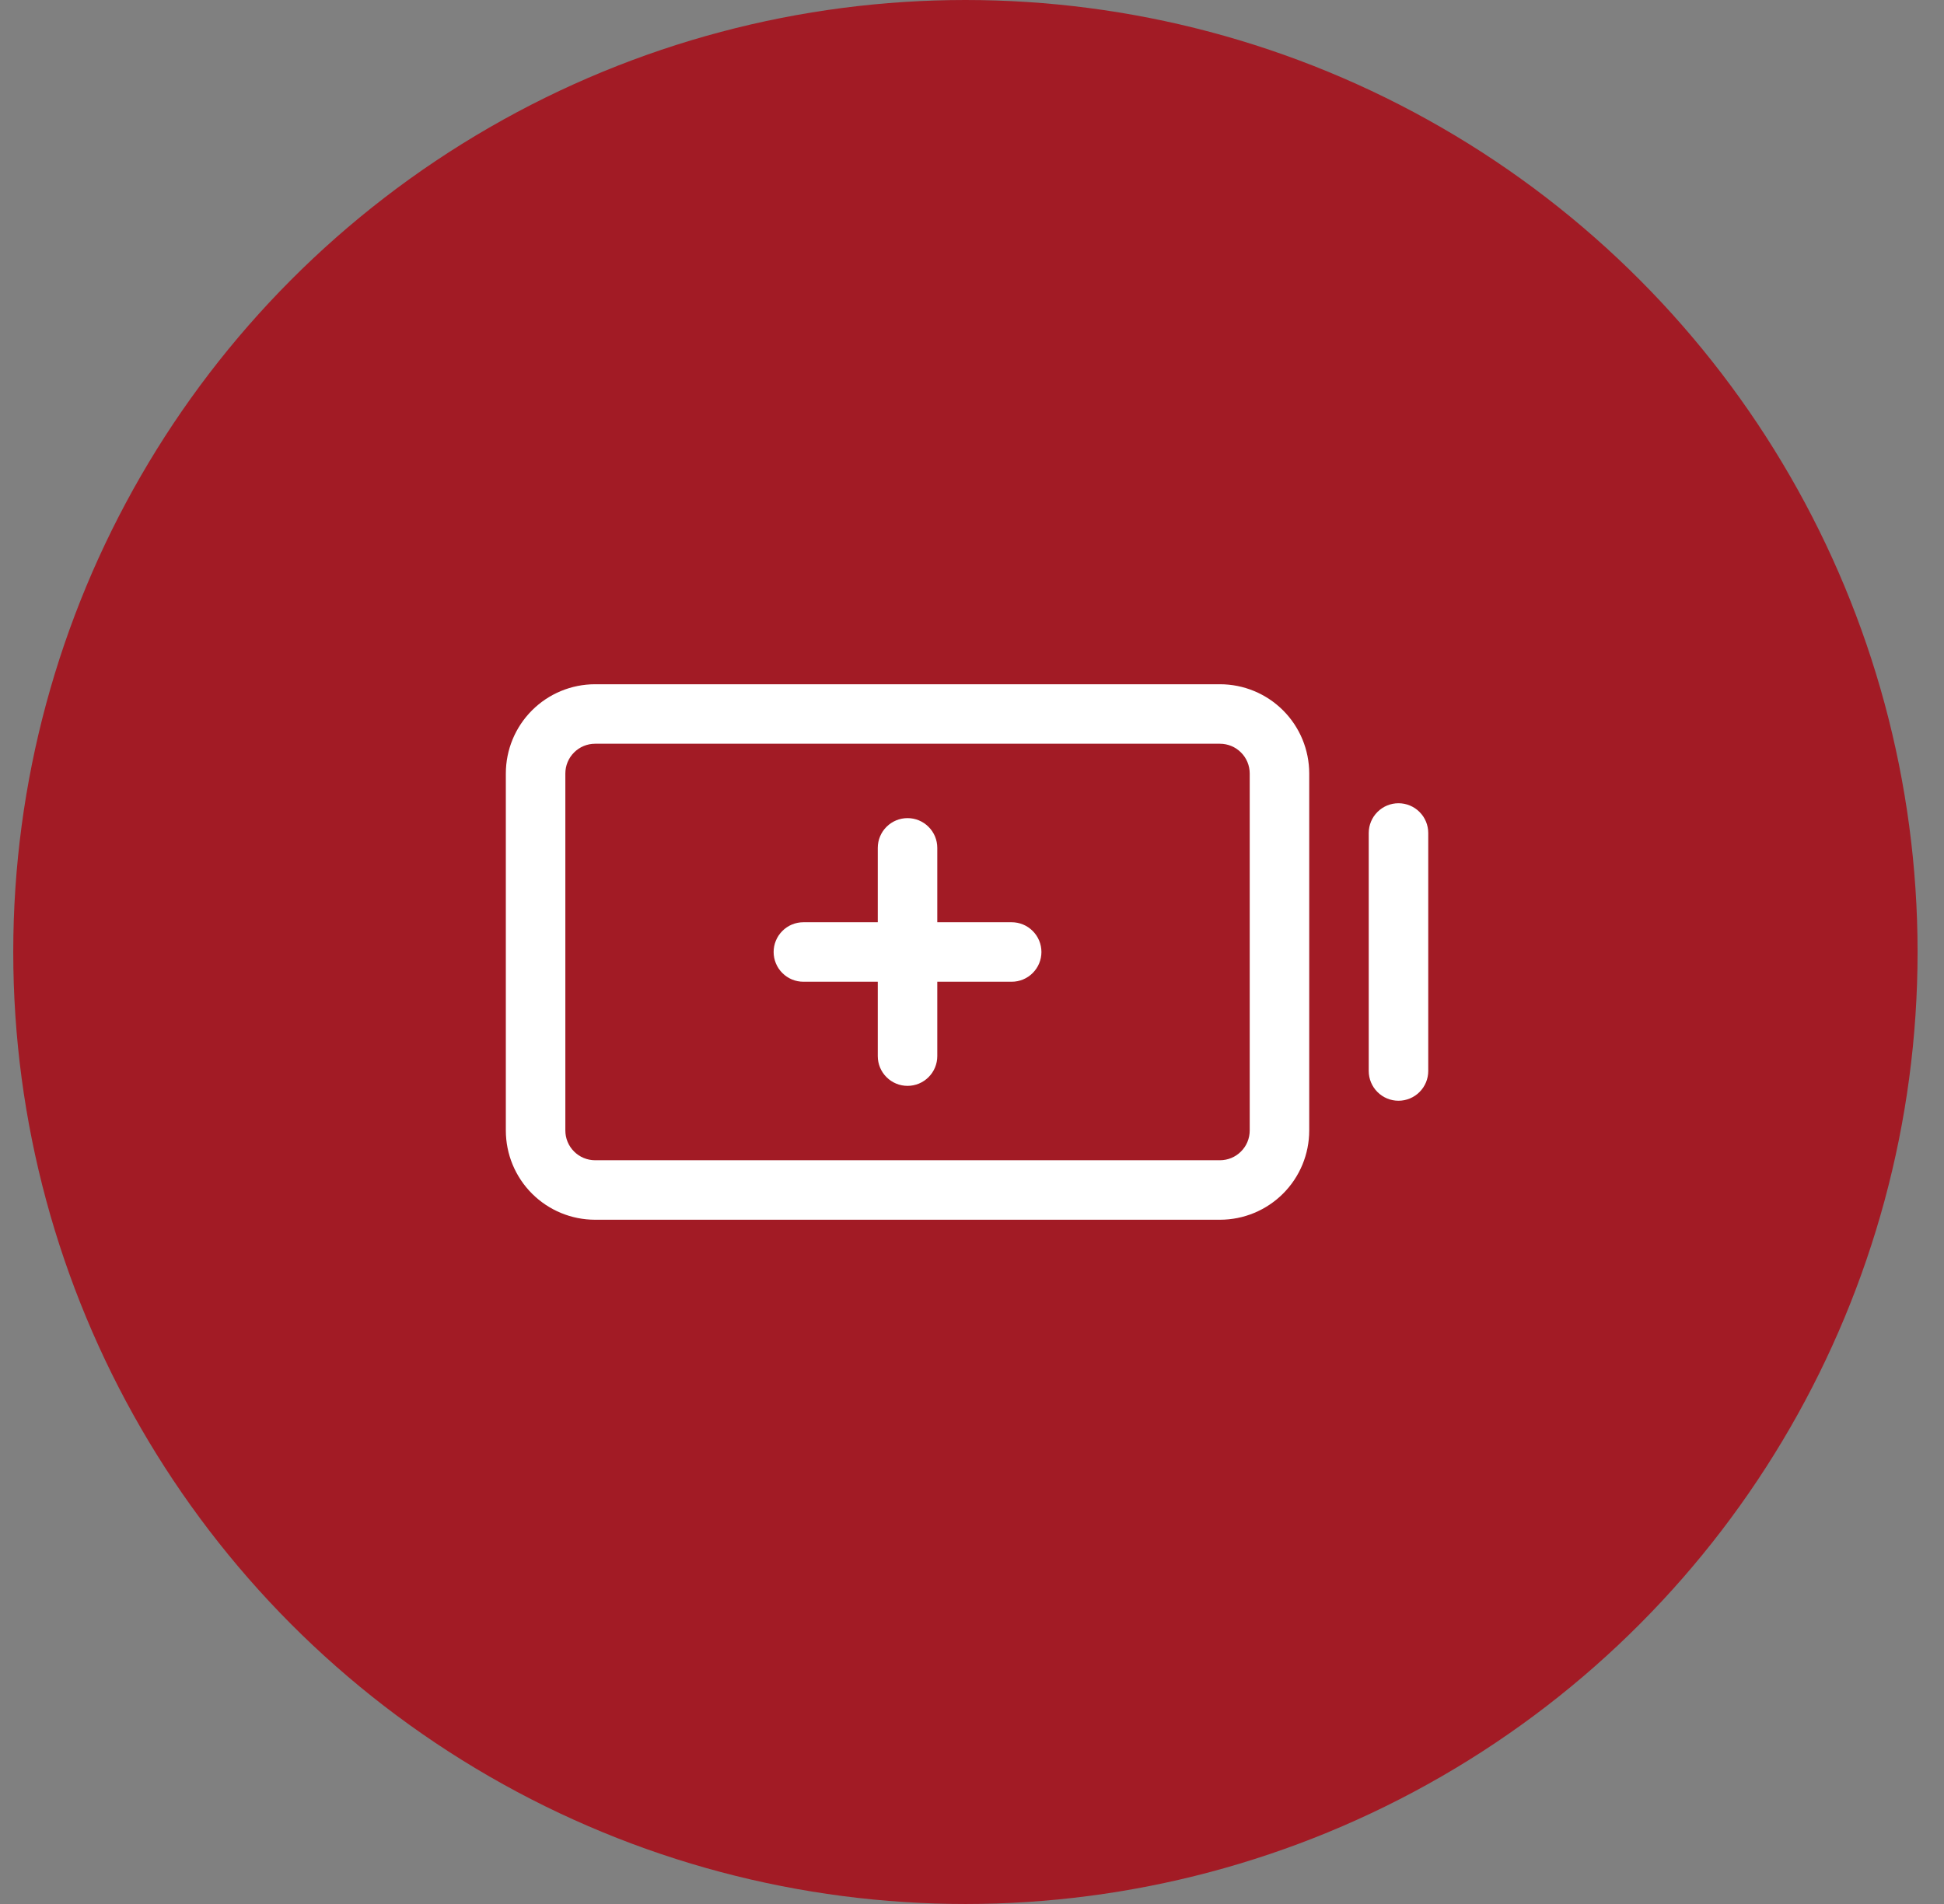
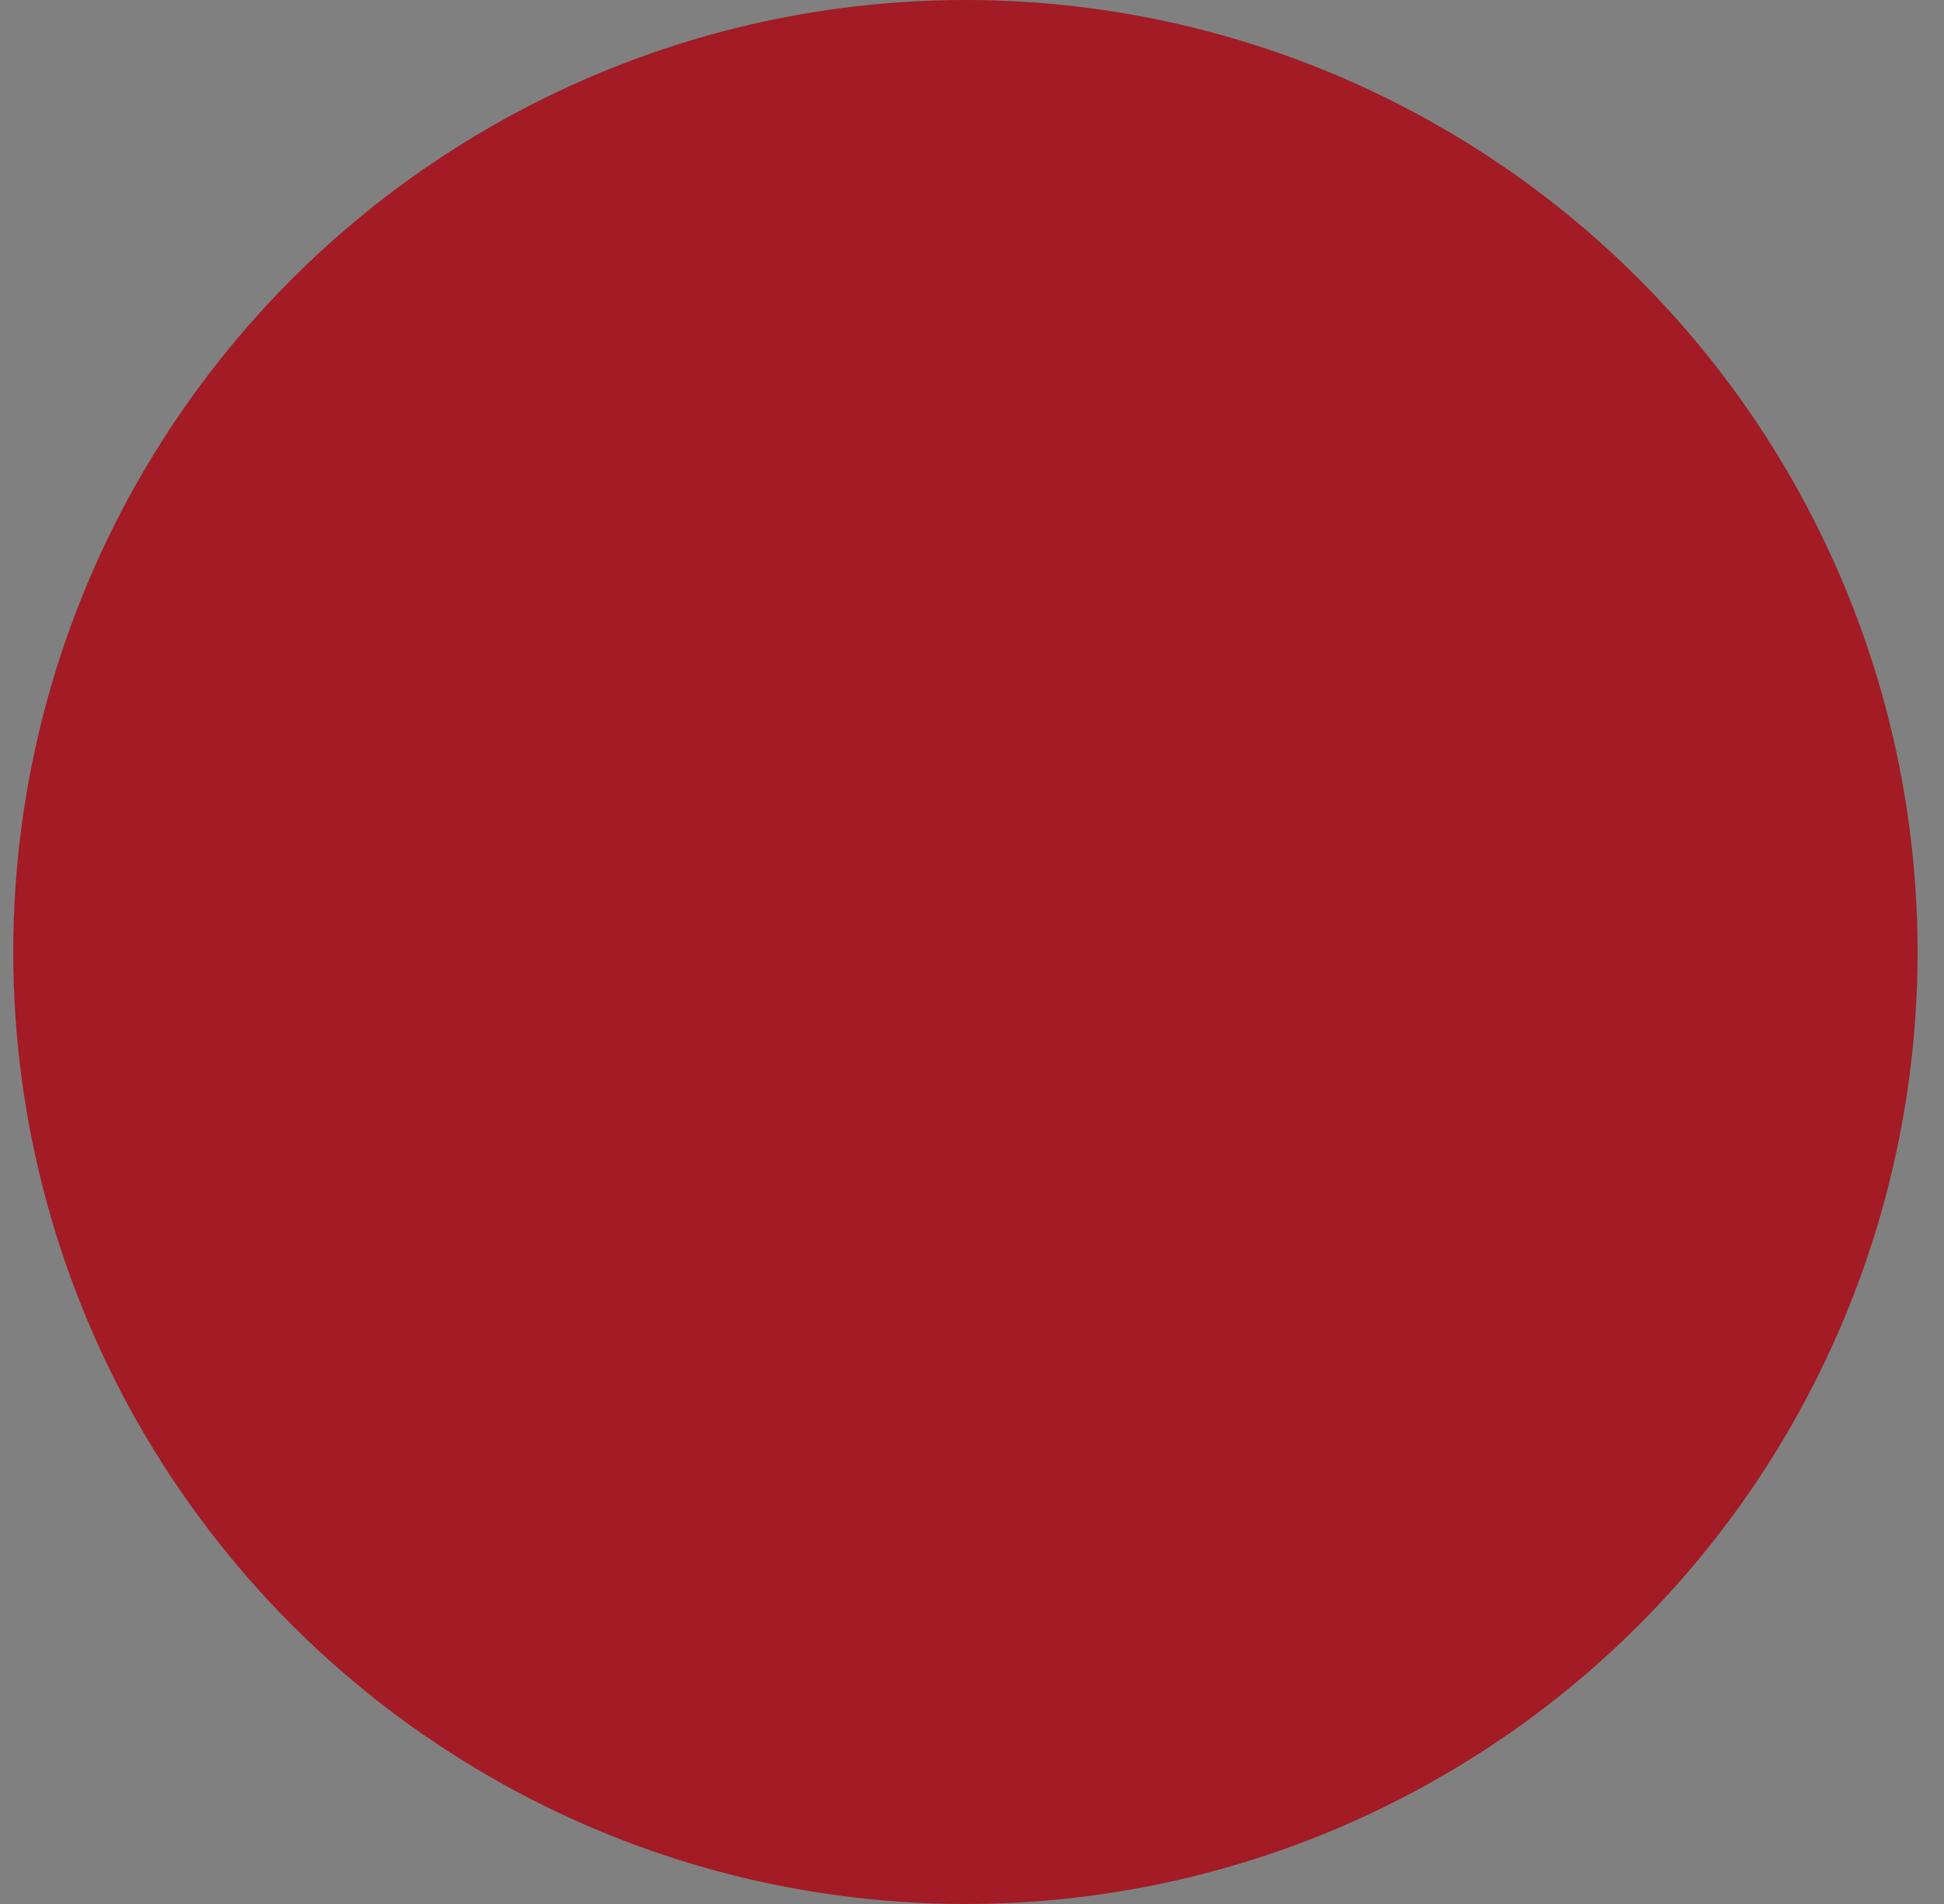
<svg xmlns="http://www.w3.org/2000/svg" width="49" height="48" viewBox="0 0 49 48" fill="none">
  <rect x="0" y="0" width="49" height="48" fill="#808080" stroke="none" />
  <circle cx="24.334" cy="24" r="24" fill="#A21B25" />
-   <path d="M26.25 24C26.25 24.199 26.171 24.39 26.03 24.53C25.89 24.671 25.699 24.75 25.5 24.75H23.625V26.625C23.625 26.824 23.546 27.015 23.405 27.155C23.265 27.296 23.074 27.375 22.875 27.375C22.676 27.375 22.485 27.296 22.345 27.155C22.204 27.015 22.125 26.824 22.125 26.625V24.75H20.25C20.051 24.75 19.86 24.671 19.72 24.53C19.579 24.39 19.5 24.199 19.5 24C19.5 23.801 19.579 23.61 19.72 23.47C19.86 23.329 20.051 23.25 20.25 23.25H22.125V21.375C22.125 21.176 22.204 20.985 22.345 20.845C22.485 20.704 22.676 20.625 22.875 20.625C23.074 20.625 23.265 20.704 23.405 20.845C23.546 20.985 23.625 21.176 23.625 21.375V23.25H25.5C25.699 23.25 25.89 23.329 26.03 23.47C26.171 23.61 26.25 23.801 26.25 24ZM33 19.5V28.5C33 29.097 32.763 29.669 32.341 30.091C31.919 30.513 31.347 30.75 30.75 30.75H15C14.403 30.75 13.831 30.513 13.409 30.091C12.987 29.669 12.75 29.097 12.75 28.5V19.5C12.75 18.903 12.987 18.331 13.409 17.909C13.831 17.487 14.403 17.25 15 17.25H30.75C31.347 17.25 31.919 17.487 32.341 17.909C32.763 18.331 33 18.903 33 19.5ZM31.5 19.5C31.5 19.301 31.421 19.11 31.28 18.97C31.14 18.829 30.949 18.75 30.75 18.75H15C14.801 18.75 14.61 18.829 14.47 18.97C14.329 19.11 14.25 19.301 14.25 19.5V28.5C14.25 28.699 14.329 28.89 14.47 29.03C14.61 29.171 14.801 29.25 15 29.25H30.75C30.949 29.25 31.14 29.171 31.28 29.03C31.421 28.89 31.5 28.699 31.5 28.5V19.5ZM35.25 20.25C35.051 20.25 34.86 20.329 34.72 20.47C34.579 20.61 34.5 20.801 34.5 21V27C34.5 27.199 34.579 27.39 34.72 27.53C34.86 27.671 35.051 27.75 35.25 27.75C35.449 27.75 35.64 27.671 35.78 27.53C35.921 27.39 36 27.199 36 27V21C36 20.801 35.921 20.61 35.78 20.47C35.64 20.329 35.449 20.25 35.25 20.25Z" fill="white" />
</svg>